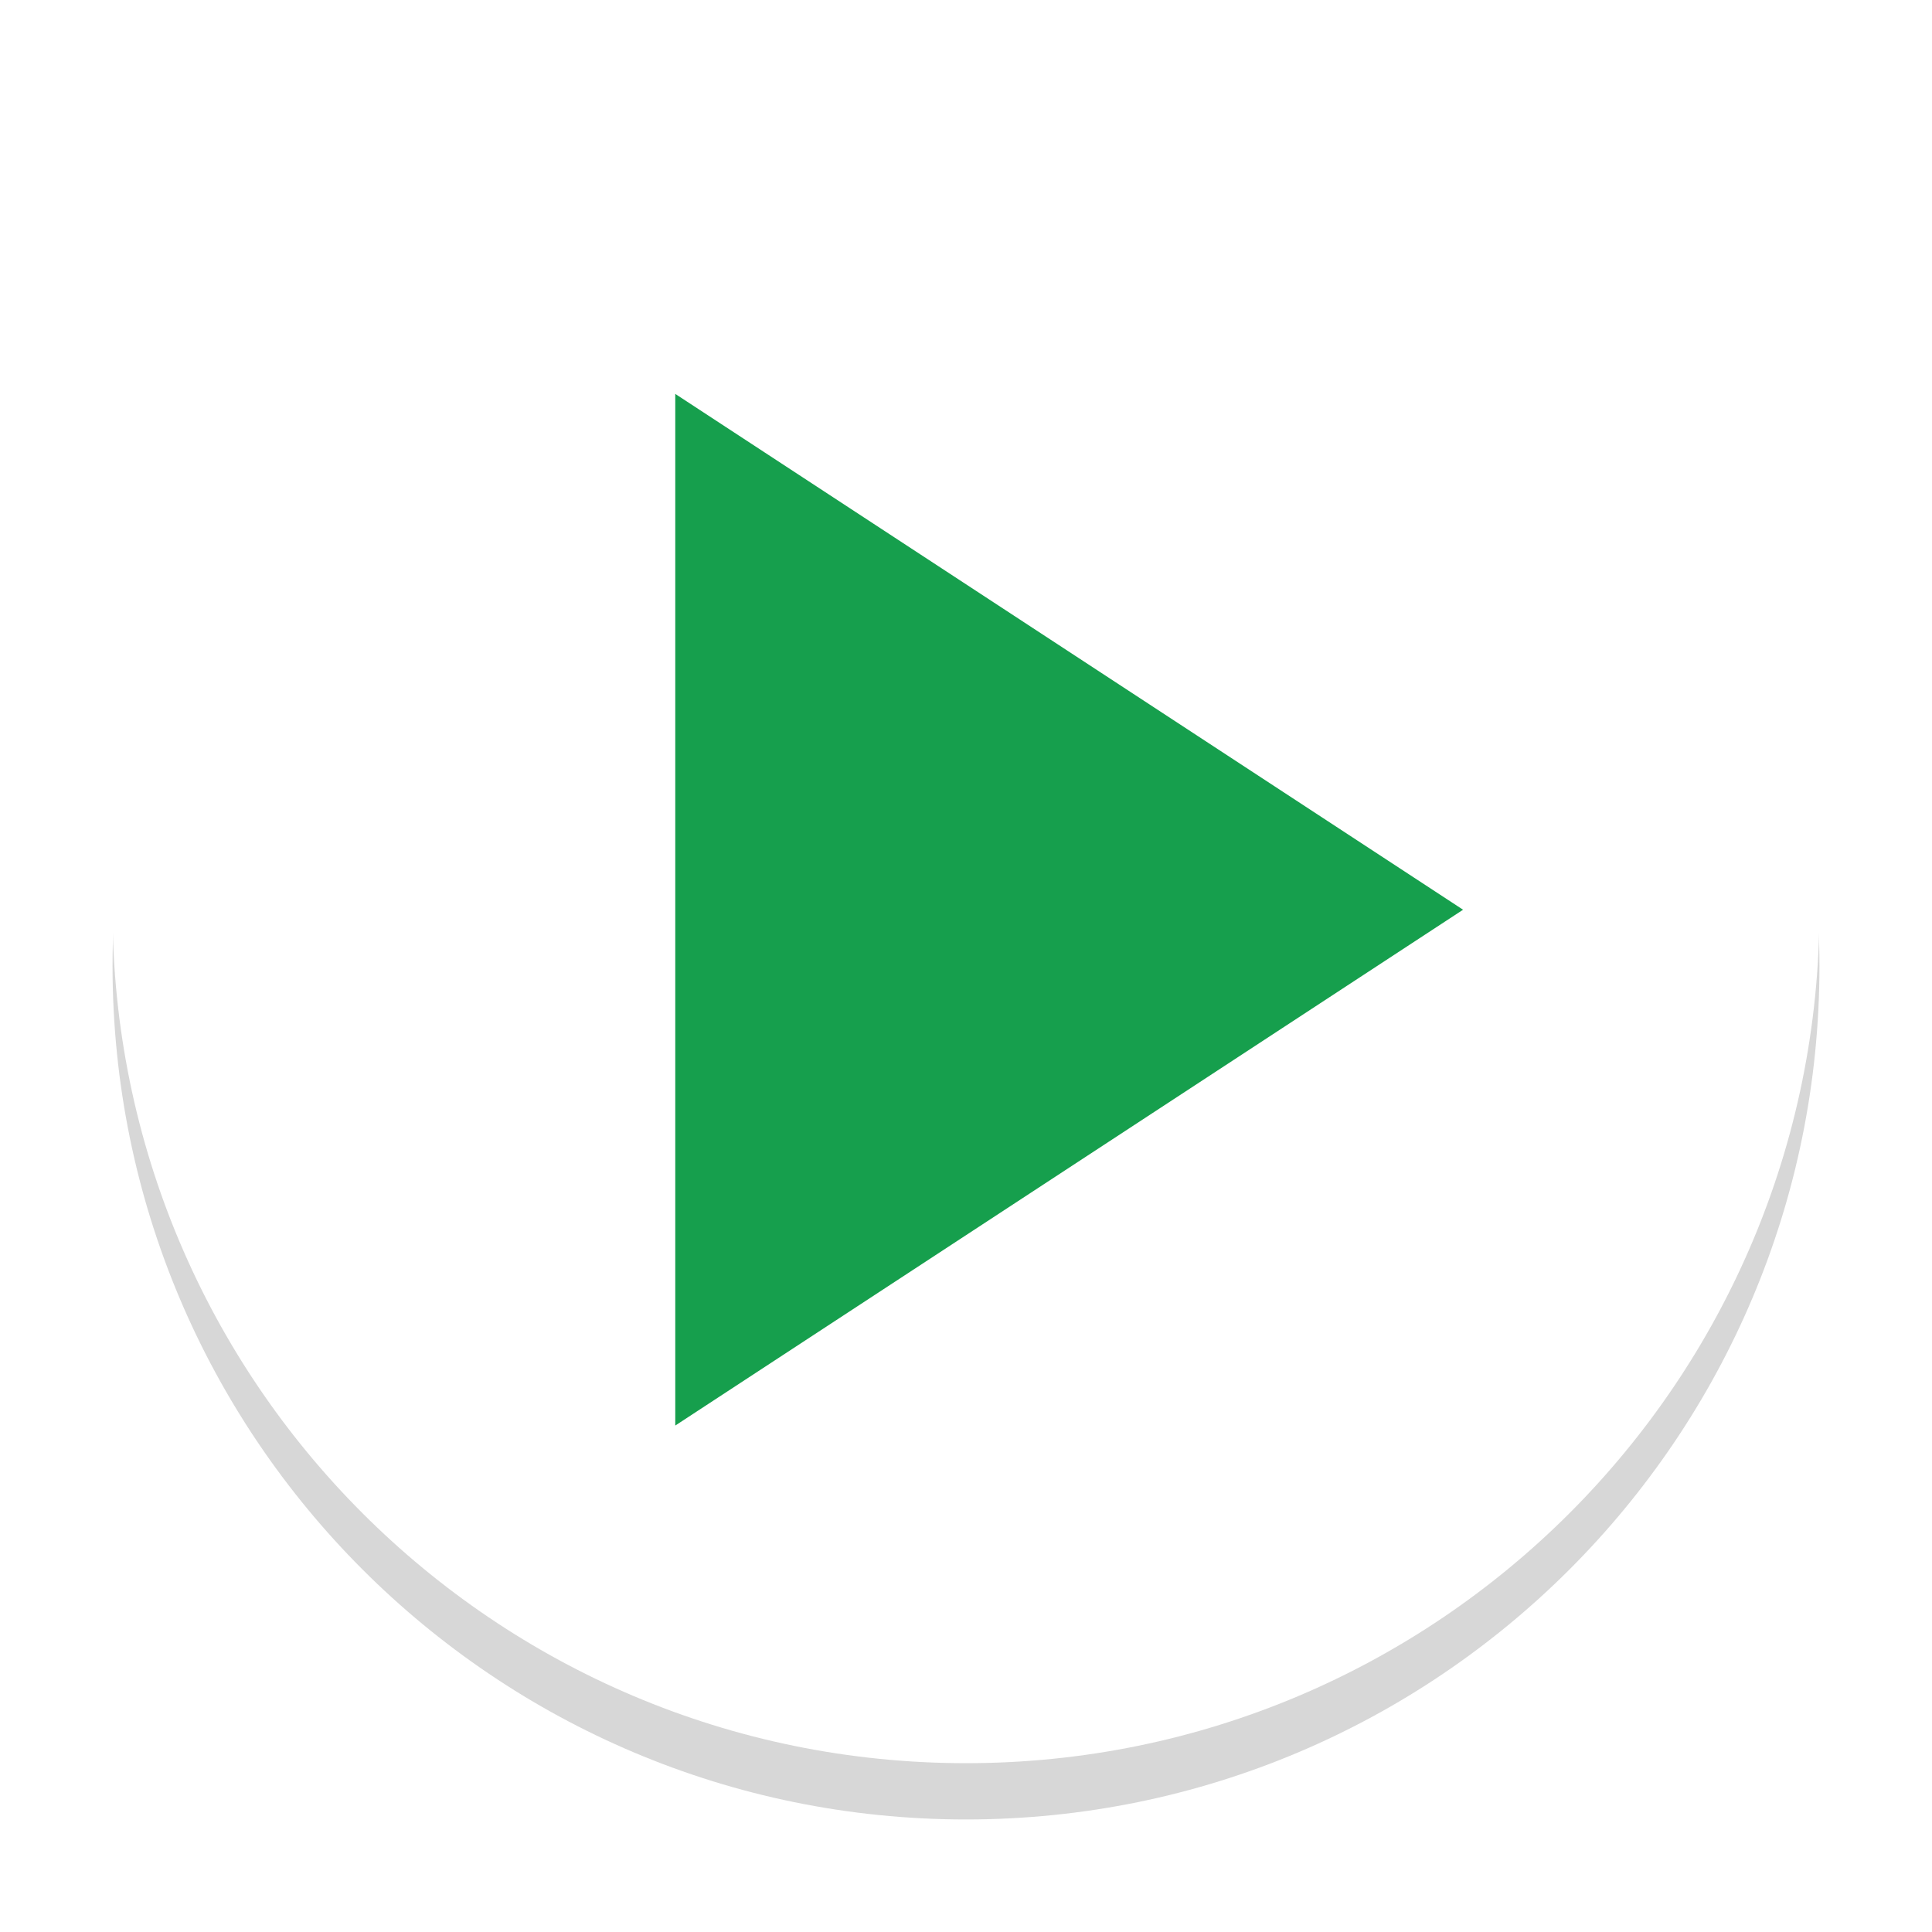
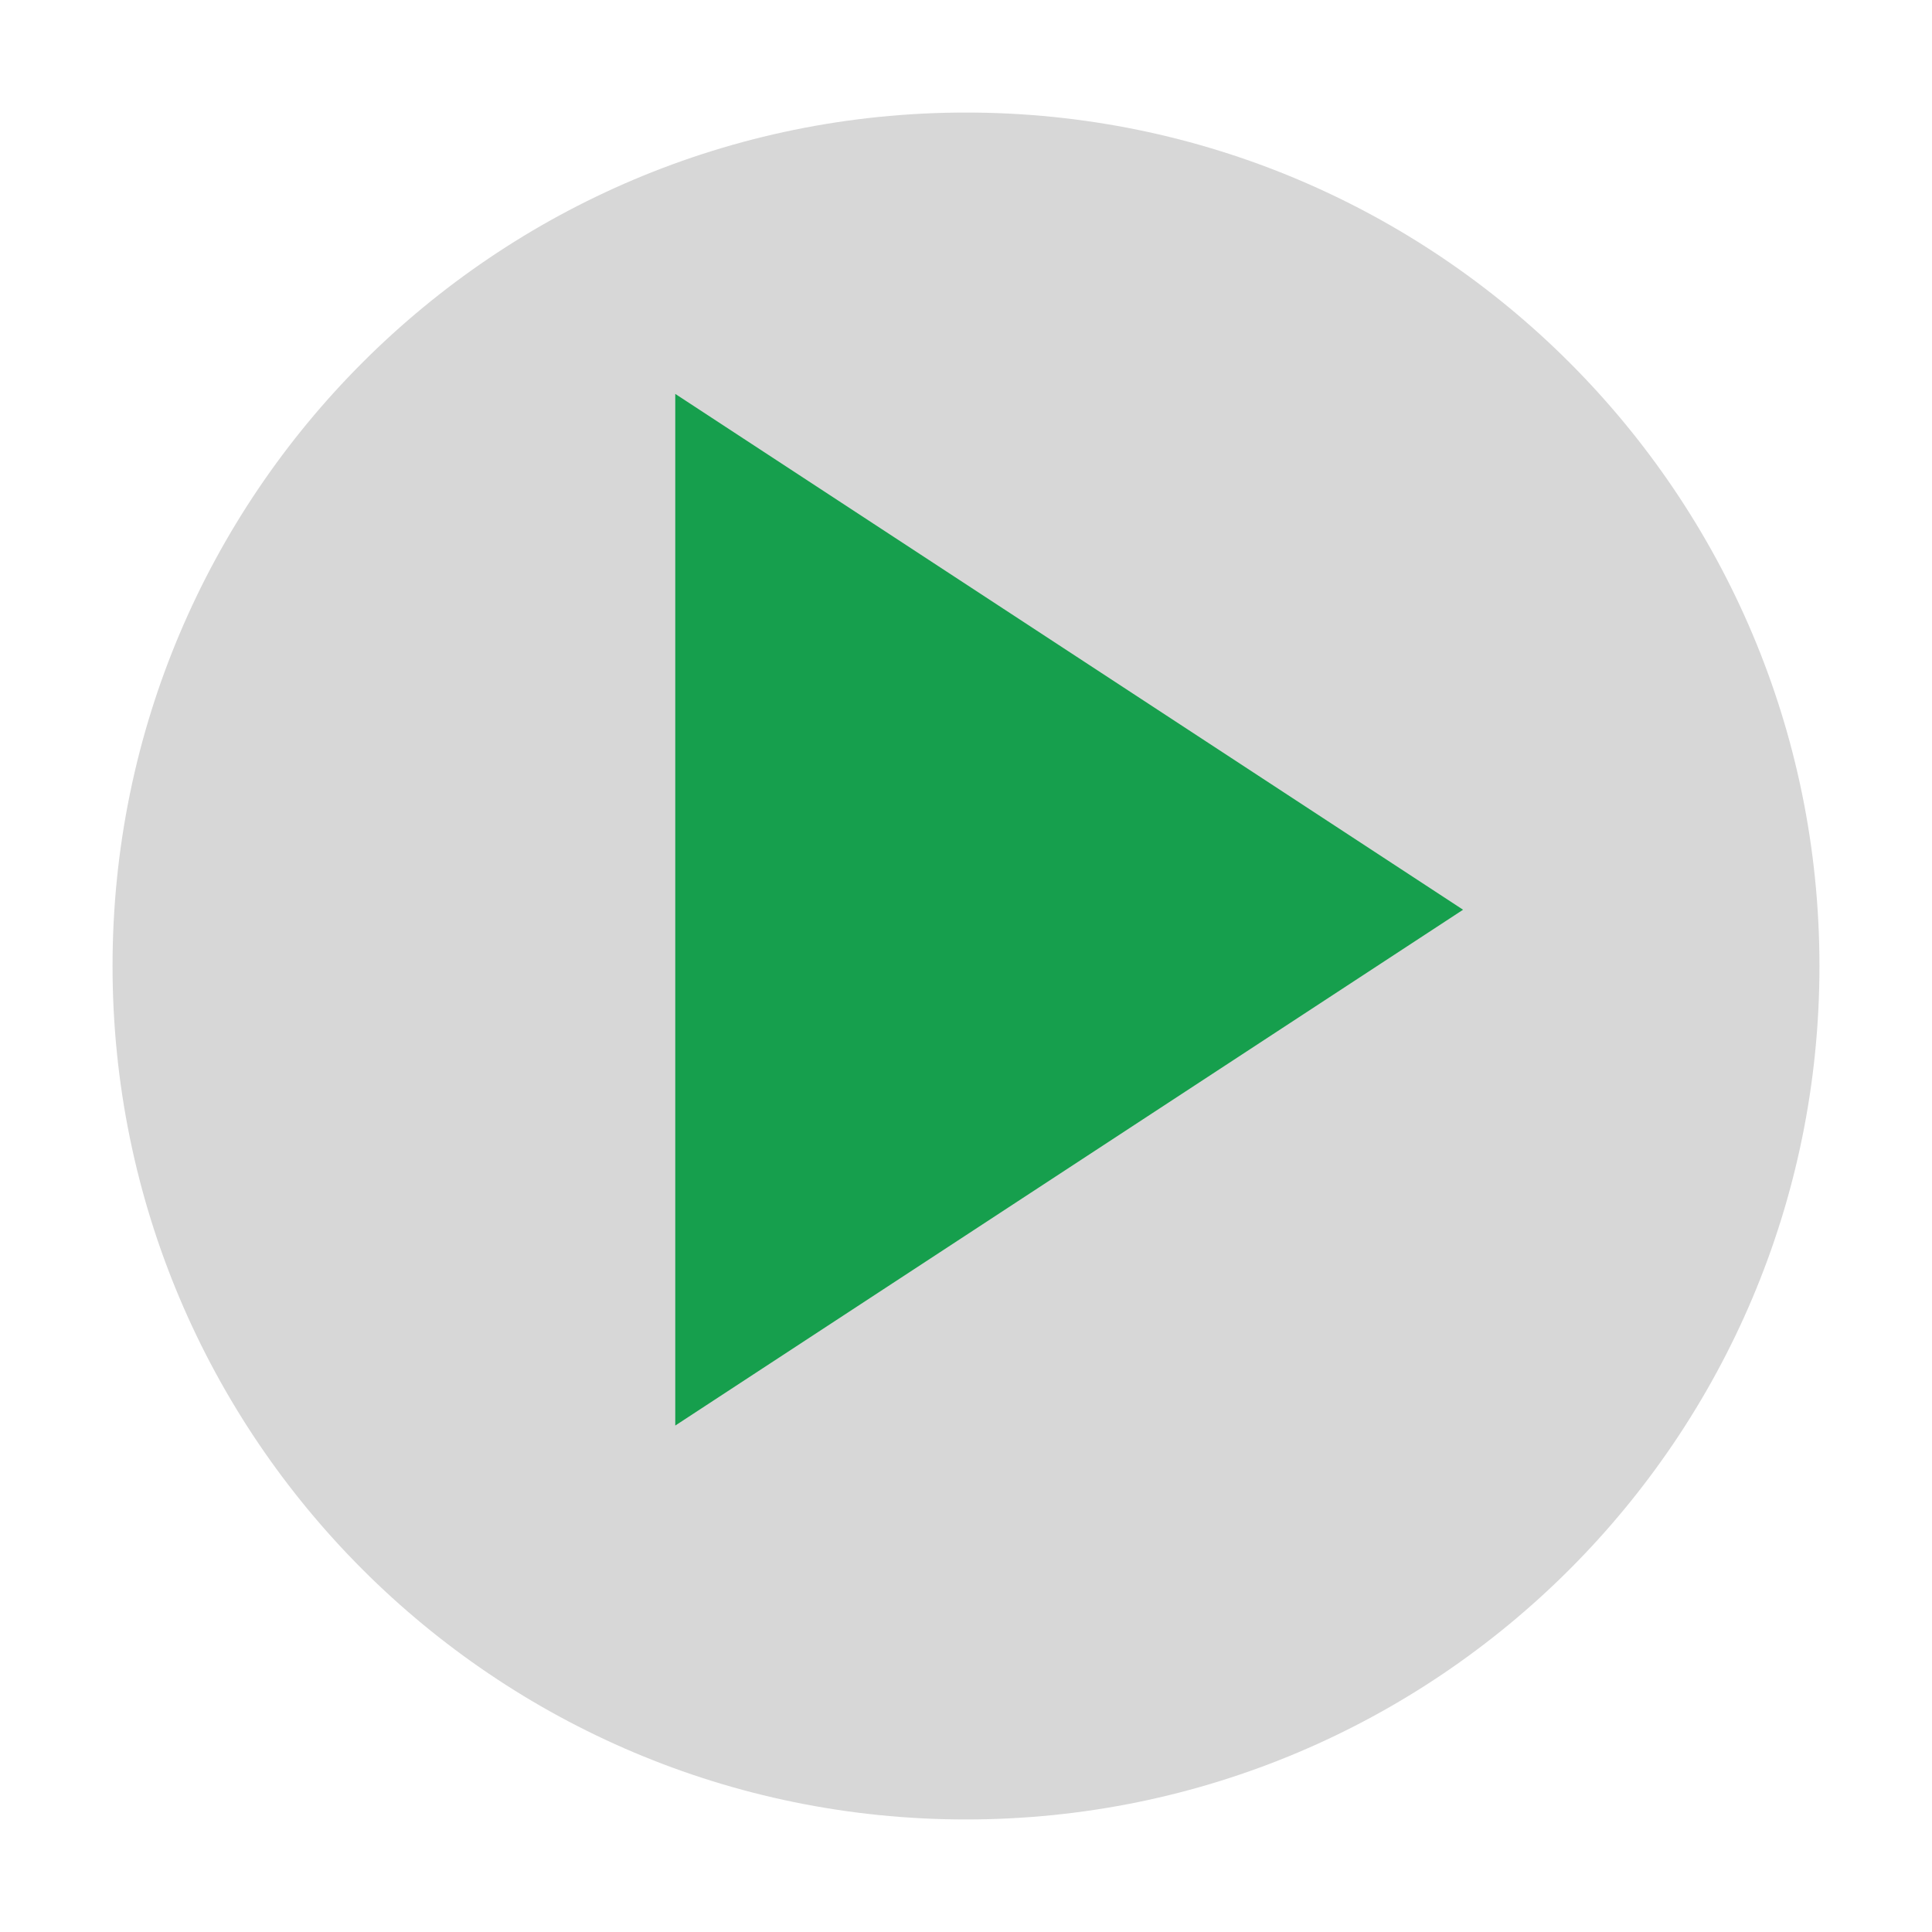
<svg xmlns="http://www.w3.org/2000/svg" width="103" height="103" viewBox="0 0 103 103">
  <defs>
    <filter id="a" width="123" height="126" x="-10" y="-13" filterUnits="userSpaceOnUse">
      <feOffset dy="3" result="FeOffset1052Out" in="SourceGraphic" />
      <feGaussianBlur stdDeviation="2.4 2.4" result="FeGaussianBlur1053Out" in="FeOffset1052Out" />
    </filter>
    <mask id="b" x="-1" y="-1" width="2" height="2">
      <path fill="#fff" d="M6 3h91v91H6z" />
      <path d="M6 48.5C6 23.371 26.371 3 51.5 3S97 23.371 97 48.5 76.629 94 51.5 94 6 73.629 6 48.5z" />
    </mask>
  </defs>
  <g filter="url(#a)">
-     <path d="M6 48.5C6 23.371 26.371 3 51.5 3S97 23.371 97 48.5 76.629 94 51.5 94 6 73.629 6 48.5z" fill="none" stroke-opacity=".16" stroke-width="0" mask="url(&quot;#b&quot;)" />
    <path d="M6 48.5C6 23.371 26.371 3 51.5 3S97 23.371 97 48.5 76.629 94 51.5 94 6 73.629 6 48.5z" fill-opacity=".16" />
  </g>
-   <path d="M6 48.5C6 23.371 26.371 3 51.5 3S97 23.371 97 48.5 76.629 94 51.5 94 6 73.629 6 48.5z" fill="#fff" />
  <g transform="rotate(90 57 48.5)">
    <path d="M57 27.5l27.5 42h-55z" fill="#169f4d" />
  </g>
</svg>